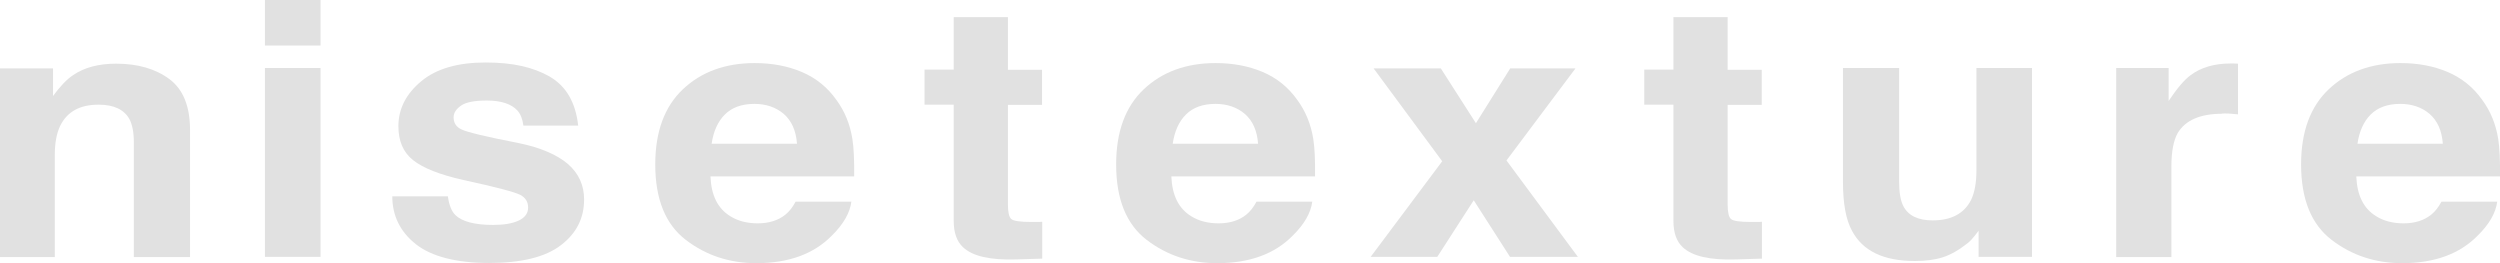
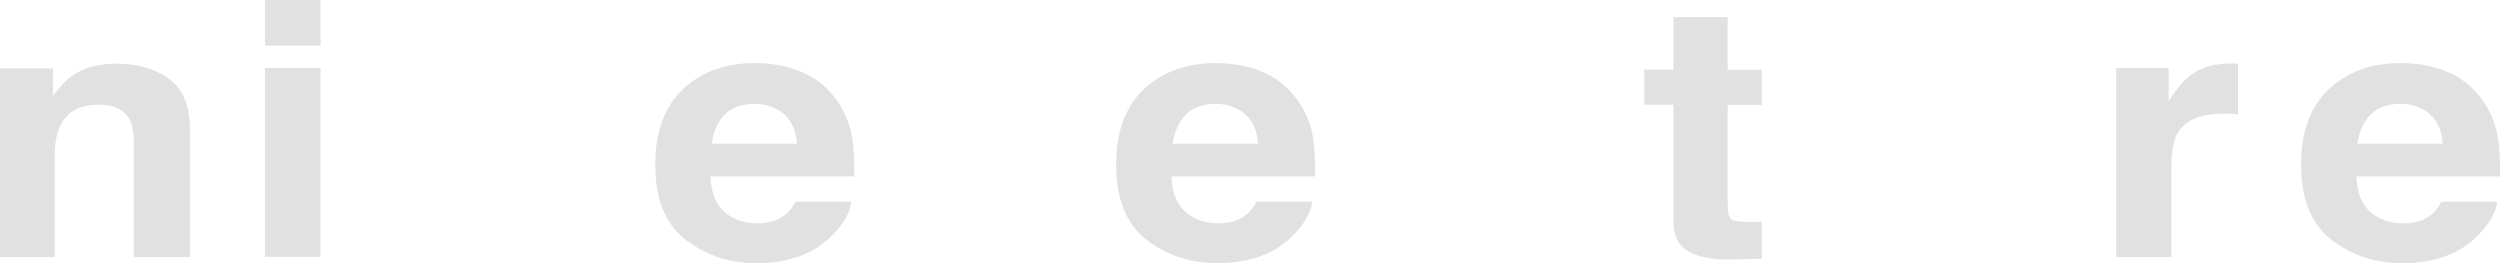
<svg xmlns="http://www.w3.org/2000/svg" id="_レイヤー_1" data-name="レイヤー 1" viewBox="0 0 126.82 13.36">
  <defs>
    <style>
      .cls-1 {
        fill: #e1e1e1;
      }
    </style>
  </defs>
  <path class="cls-1" d="M4.99,5.31c-.94,0-1.59.36-1.94,1.08-.18.38-.27.87-.27,1.46v5.19H0V3.47h2.69v1.4c.36-.49.7-.85,1.02-1.06.57-.39,1.3-.58,2.18-.58,1.1,0,2,.26,2.7.78.7.52,1.05,1.38,1.05,2.58v6.45h-2.85v-5.83c0-.5-.08-.89-.22-1.16-.27-.49-.79-.74-1.56-.74Z" />
  <path class="cls-1" d="M16.26,0v2.31h-2.82V0h2.82ZM16.26,3.45v9.58h-2.82V3.45h2.82Z" />
-   <path class="cls-1" d="M27.89,3.89c.83.48,1.31,1.31,1.44,2.48h-2.78c-.04-.32-.14-.58-.3-.76-.31-.34-.83-.51-1.56-.51-.61,0-1.04.08-1.29.25s-.39.37-.39.6c0,.29.14.5.41.62.27.13,1.24.37,2.9.69,1.11.23,1.94.59,2.49,1.06.55.48.82,1.08.82,1.8,0,.95-.39,1.72-1.18,2.32-.78.6-2,.9-3.64.9s-2.91-.32-3.71-.95c-.8-.63-1.2-1.45-1.2-2.43h2.82c.06.45.19.76.38.95.34.33.98.5,1.91.5.55,0,.98-.07,1.3-.22s.48-.37.48-.66-.13-.5-.39-.64-1.23-.4-2.9-.76c-1.2-.27-2.05-.61-2.55-1.01-.5-.4-.74-.97-.74-1.72,0-.88.39-1.64,1.16-2.28s1.86-.95,3.26-.95,2.41.24,3.25.71Z" />
  <path class="cls-1" d="M43.19,10.22c-.07.57-.4,1.15-.99,1.73-.91.93-2.19,1.4-3.83,1.4-1.35,0-2.55-.39-3.58-1.18s-1.55-2.06-1.55-3.83c0-1.66.47-2.93,1.4-3.81s2.15-1.33,3.64-1.33c.89,0,1.68.15,2.39.45s1.3.77,1.76,1.42c.42.57.69,1.23.81,1.98.07.44.1,1.07.09,1.9h-7.29c.04.96.37,1.63,1.01,2.02.38.24.85.36,1.39.36.57,0,1.04-.15,1.4-.44.2-.16.37-.38.52-.66h2.84ZM40.43,7.29c-.05-.66-.27-1.16-.67-1.51-.4-.34-.9-.51-1.49-.51-.64,0-1.14.18-1.5.54s-.58.86-.67,1.48h4.33Z" />
-   <path class="cls-1" d="M52.87,11.25v1.87l-1.32.04c-1.32.04-2.21-.16-2.7-.62-.31-.29-.47-.73-.47-1.33v-5.9h-1.48v-1.78h1.48V.87h2.75v2.67h1.73v1.78h-1.73v5.06c0,.39.06.64.17.73.11.1.45.15,1.02.15.08,0,.17,0,.27,0,.09,0,.19,0,.28-.01Z" />
  <path class="cls-1" d="M66.57,10.22c-.07.57-.4,1.15-.99,1.73-.91.93-2.19,1.4-3.83,1.4-1.35,0-2.55-.39-3.58-1.18s-1.55-2.06-1.55-3.83c0-1.66.47-2.93,1.4-3.81s2.15-1.33,3.64-1.33c.89,0,1.68.15,2.39.45s1.3.77,1.76,1.42c.42.57.69,1.23.81,1.98.07.44.1,1.07.09,1.9h-7.29c.04.96.37,1.63,1.01,2.02.38.24.85.36,1.39.36.57,0,1.04-.15,1.4-.44.2-.16.37-.38.52-.66h2.84ZM63.82,7.29c-.05-.66-.27-1.16-.67-1.51-.4-.34-.9-.51-1.49-.51-.64,0-1.14.18-1.5.54s-.58.86-.67,1.48h4.33Z" />
-   <path class="cls-1" d="M80.07,13.03h-3.47l-1.84-2.87-1.85,2.87h-3.38l3.63-4.85-3.48-4.71h3.41l1.78,2.78,1.74-2.78h3.31l-3.5,4.67,3.63,4.9Z" />
  <path class="cls-1" d="M89.38,11.25v1.87l-1.32.04c-1.32.04-2.21-.16-2.7-.62-.31-.29-.47-.73-.47-1.33v-5.9h-1.48v-1.78h1.48V.87h2.75v2.67h1.73v1.78h-1.73v5.06c0,.39.06.64.17.73.11.1.45.15,1.02.15.08,0,.17,0,.27,0,.09,0,.19,0,.28-.01Z" />
-   <path class="cls-1" d="M100.39,11.68s-.09.12-.2.26-.23.28-.37.39c-.44.35-.86.59-1.26.72s-.88.19-1.43.19c-1.58,0-2.64-.51-3.18-1.53-.31-.56-.46-1.39-.46-2.49V3.45h2.85v5.77c0,.54.07.96.21,1.23.25.49.75.73,1.49.73.95,0,1.6-.35,1.95-1.04.18-.38.27-.87.27-1.49V3.45h2.82v9.58h-2.71v-1.35Z" />
  <path class="cls-1" d="M112.73,5.77c-1.12,0-1.87.33-2.26.98-.21.37-.32.94-.32,1.71v4.58h-2.8V3.45h2.66v1.67c.43-.64.8-1.08,1.12-1.31.52-.39,1.2-.59,2.03-.59.05,0,.1,0,.13,0,.04,0,.12,0,.24.01v2.57c-.18-.02-.33-.03-.47-.04s-.25,0-.33,0Z" />
  <path class="cls-1" d="M126.68,10.22c-.07.57-.4,1.15-.99,1.73-.91.93-2.19,1.4-3.83,1.4-1.35,0-2.55-.39-3.58-1.18s-1.55-2.06-1.55-3.83c0-1.66.47-2.93,1.4-3.81s2.15-1.33,3.64-1.33c.89,0,1.68.15,2.39.45s1.3.77,1.76,1.42c.42.57.69,1.23.81,1.98.07.44.1,1.07.09,1.9h-7.29c.04.96.37,1.63,1.01,2.02.38.24.85.36,1.39.36.57,0,1.04-.15,1.4-.44.2-.16.37-.38.52-.66h2.84ZM123.92,7.29c-.05-.66-.27-1.16-.67-1.51-.4-.34-.9-.51-1.49-.51-.64,0-1.14.18-1.5.54s-.58.86-.67,1.48h4.33Z" />
</svg>